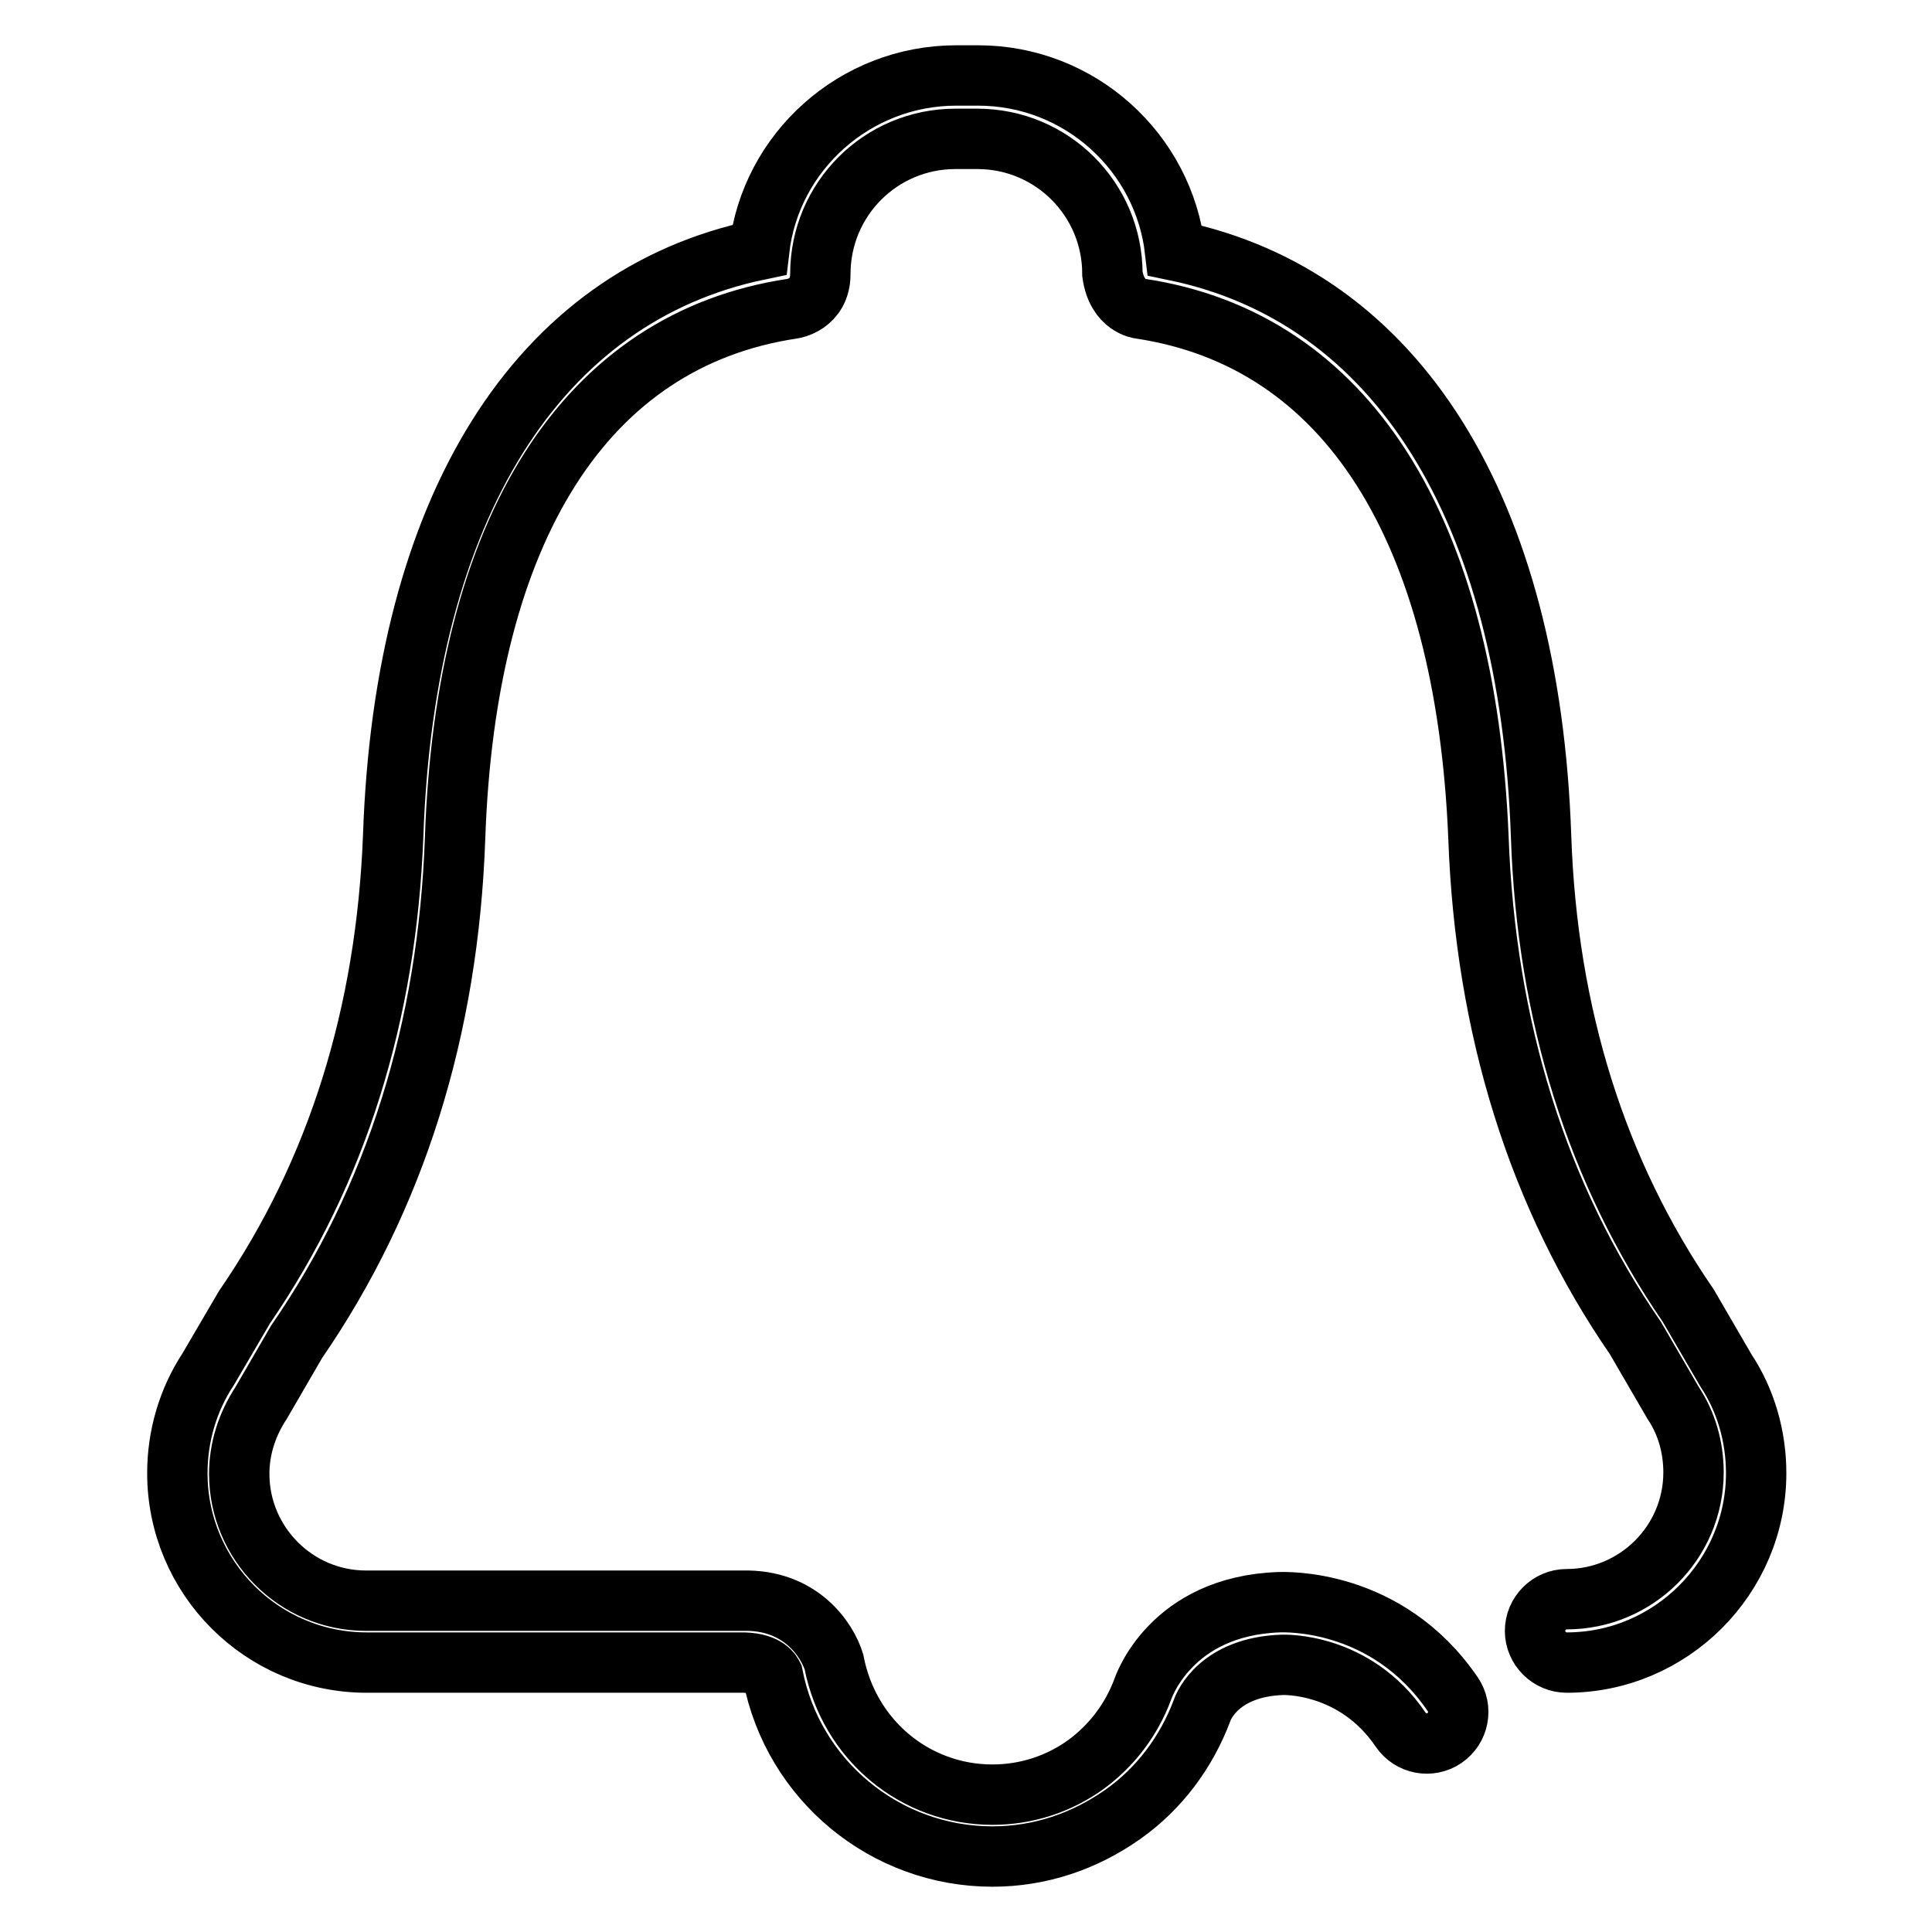
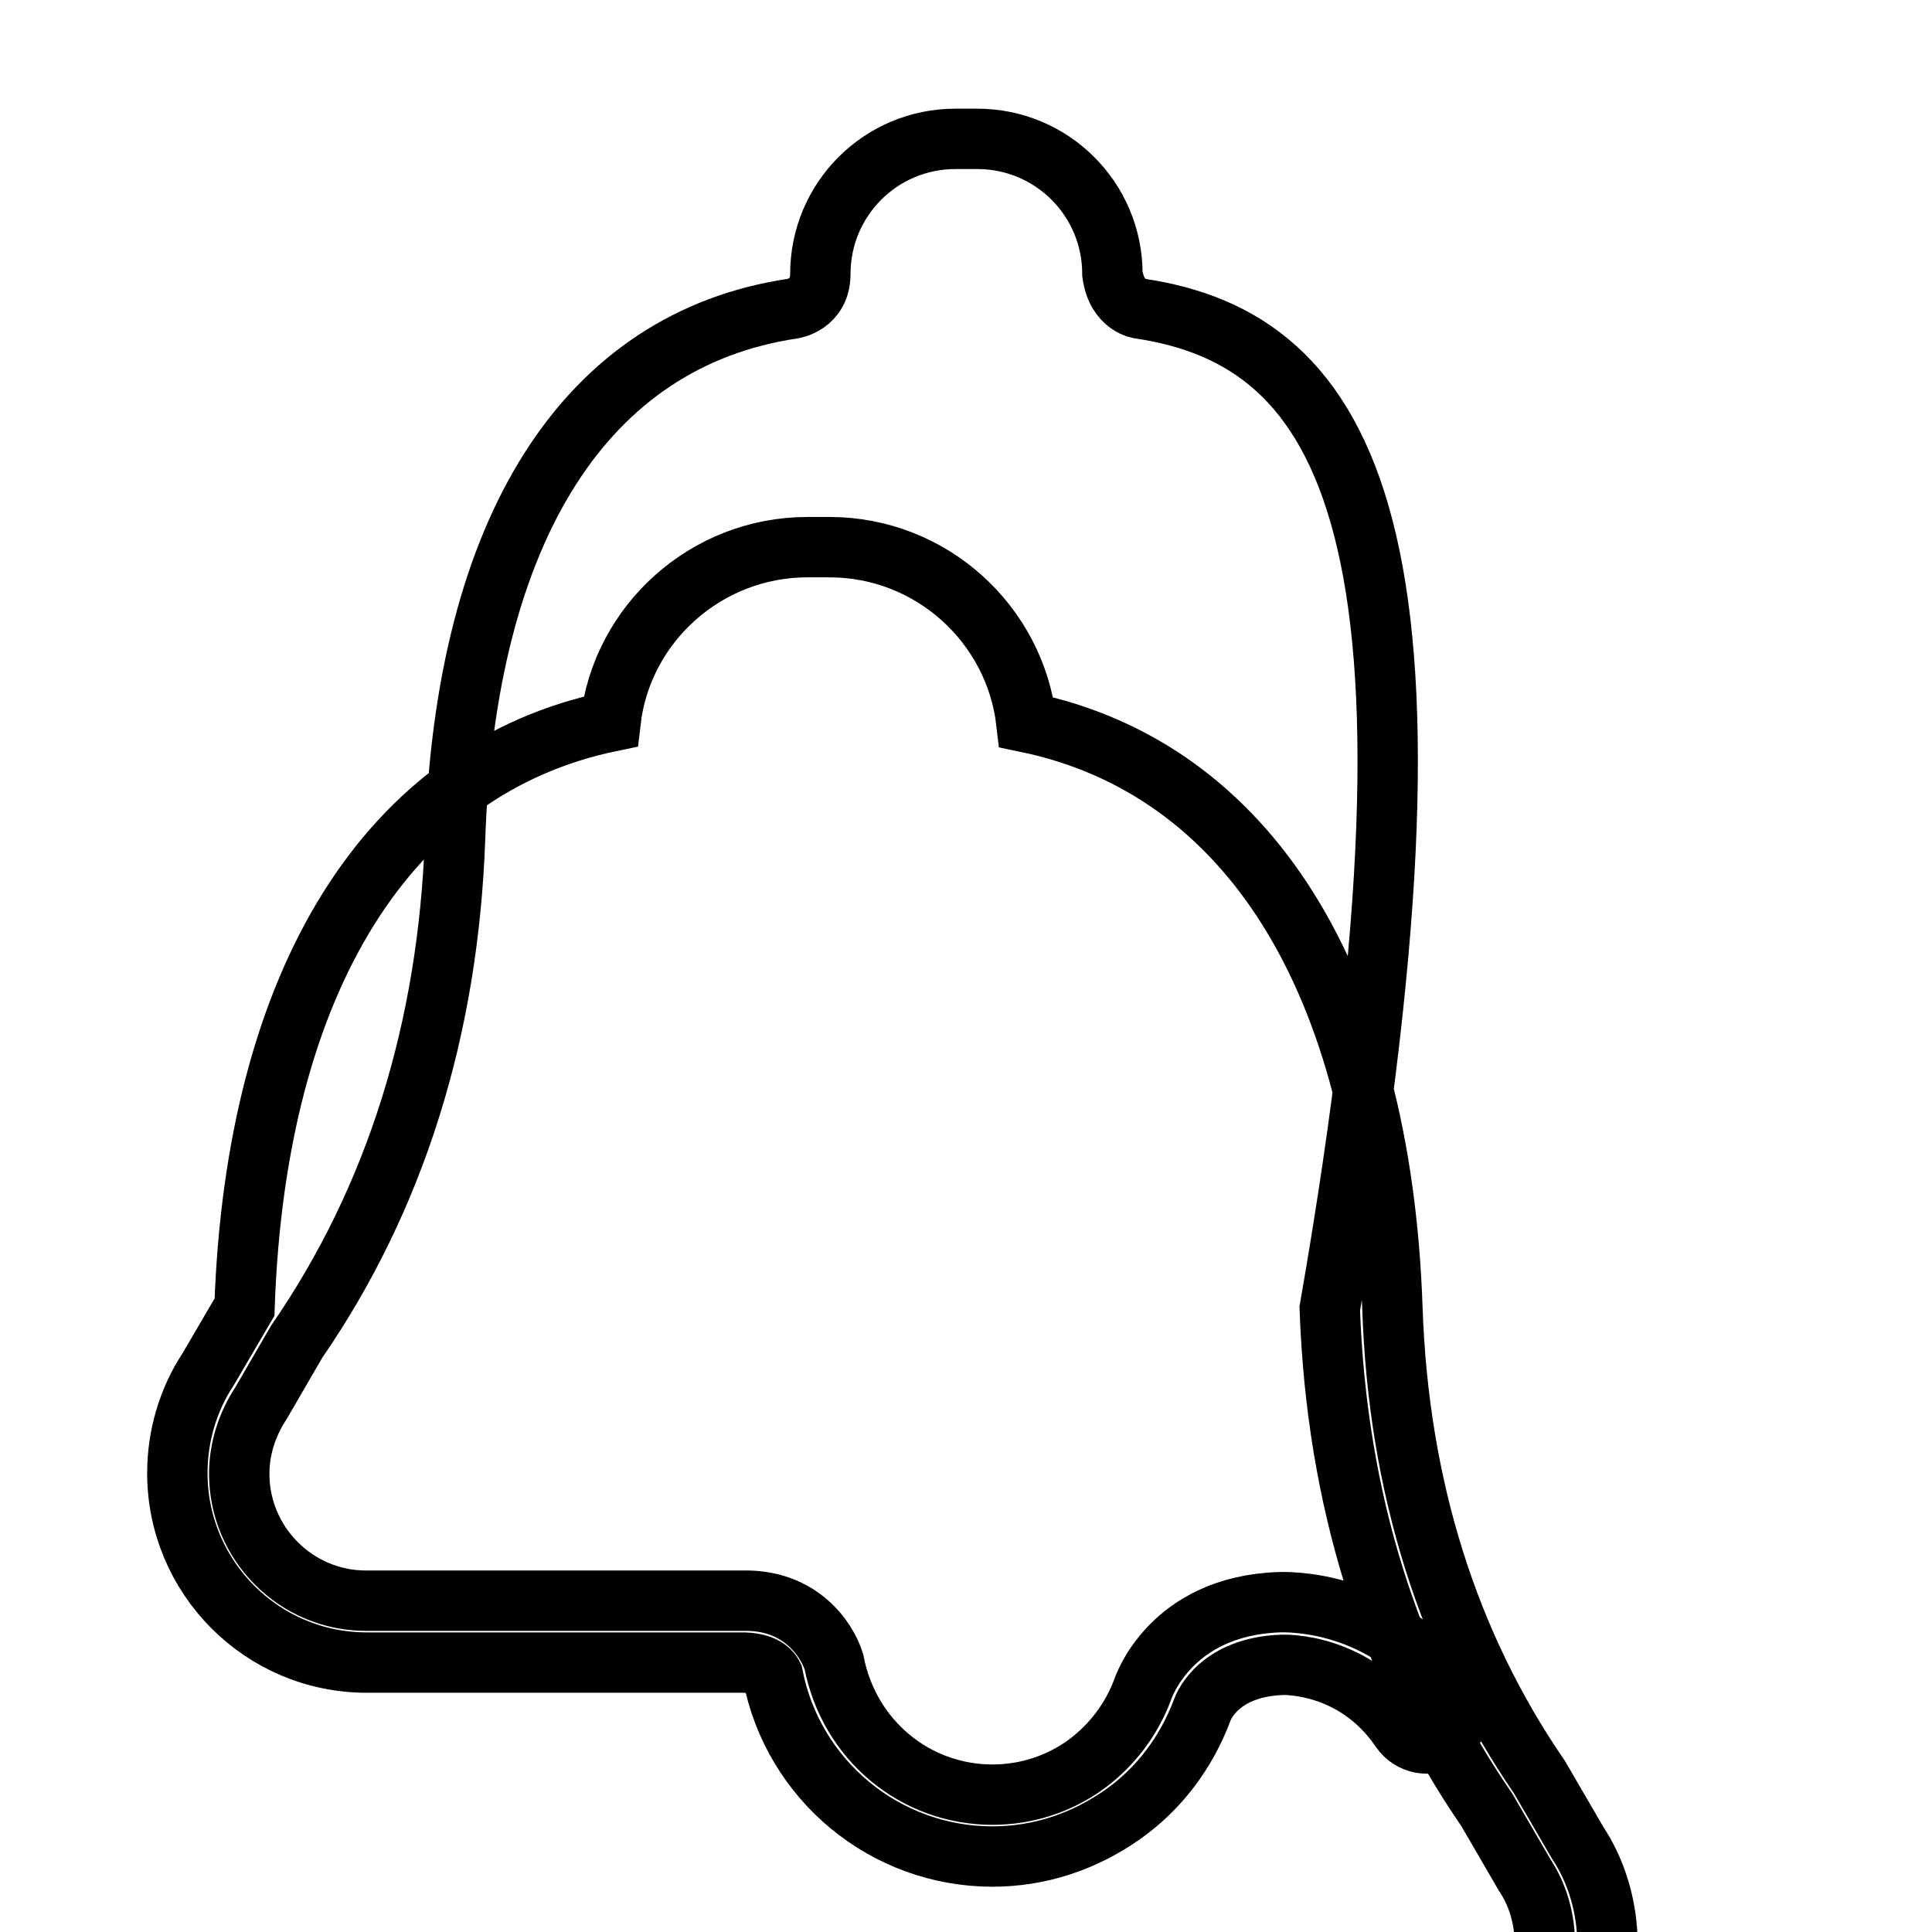
<svg xmlns="http://www.w3.org/2000/svg" version="1.1" x="0px" y="0px" viewBox="0 0 256 256" enable-background="new 0 0 256 256" xml:space="preserve">
  <g>
    <g>
-       <path stroke-width="8" fill-opacity="0" stroke="#000000" d="M147.4,36.3c0-9.9-8-17.9-17.9-17.9h-2.9c-9.9,0-17.9,8-17.9,17.9c0,4.1-3.7,4.6-3.7,4.6C77.6,45,61.7,70,60.3,111.1c-0.9,25.3-7.9,47.7-21,66.7l-4.7,8.1c-1.9,2.9-2.9,6.1-2.9,9.4c0,9.2,7.5,16.8,16.8,16.8l49.9,0c7.7-0.2,11.2,5.2,12.1,8.1c2,10.4,10.8,17.6,21,17.6c4.5,0,8.8-1.4,12.4-4c3.4-2.5,6-5.9,7.5-9.9c0.1-0.3,3.7-11.1,18.1-11.6c0.5,0,14.2-0.7,23,12.2c1.3,1.9,0.8,4.5-1.1,5.8s-4.5,0.8-5.8-1.1c-6.1-9-15.6-8.6-15.7-8.6c-8.3,0.3-10.4,5.4-10.6,6c-2.1,5.6-5.7,10.4-10.5,13.8c-5.1,3.6-11,5.6-17.3,5.6c-14.2,0-26.4-10.1-29.1-24c-0.1-0.2-0.7-1.6-3.8-1.7l-50,0c-13.9,0-25.1-11.3-25.1-25.1c0-4.9,1.4-9.7,4.1-13.8l4.8-8.2c12.3-17.9,18.8-38.9,19.7-62.5c1.5-43.4,19.1-71.5,48.5-77.6c1.5-13,12.7-23.1,26.1-23.1h2.9c13.5,0,24.6,10.2,26.1,23.2c29.4,6.1,47,34.2,48.5,77.6c0.8,23.7,7.4,44.6,19.5,62.2l5,8.6c2.6,3.9,4,8.7,4,13.6c0,13.8-11.3,25.1-25.1,25.1c-2.3,0-4.2-1.9-4.2-4.2c0-2.3,1.9-4.2,4.2-4.2c9.2,0,16.8-7.5,16.8-16.8c0-3.3-0.9-6.5-2.7-9.2l-5-8.6c-12.9-18.7-19.9-41.1-20.8-66.4C194.2,70,178.4,45,151.1,40.9C151.1,40.9,148,40.6,147.4,36.3z" />
+       <path stroke-width="8" fill-opacity="0" stroke="#000000" d="M147.4,36.3c0-9.9-8-17.9-17.9-17.9h-2.9c-9.9,0-17.9,8-17.9,17.9c0,4.1-3.7,4.6-3.7,4.6C77.6,45,61.7,70,60.3,111.1c-0.9,25.3-7.9,47.7-21,66.7l-4.7,8.1c-1.9,2.9-2.9,6.1-2.9,9.4c0,9.2,7.5,16.8,16.8,16.8l49.9,0c7.7-0.2,11.2,5.2,12.1,8.1c2,10.4,10.8,17.6,21,17.6c4.5,0,8.8-1.4,12.4-4c3.4-2.5,6-5.9,7.5-9.9c0.1-0.3,3.7-11.1,18.1-11.6c0.5,0,14.2-0.7,23,12.2c1.3,1.9,0.8,4.5-1.1,5.8s-4.5,0.8-5.8-1.1c-6.1-9-15.6-8.6-15.7-8.6c-8.3,0.3-10.4,5.4-10.6,6c-2.1,5.6-5.7,10.4-10.5,13.8c-5.1,3.6-11,5.6-17.3,5.6c-14.2,0-26.4-10.1-29.1-24c-0.1-0.2-0.7-1.6-3.8-1.7l-50,0c-13.9,0-25.1-11.3-25.1-25.1c0-4.9,1.4-9.7,4.1-13.8l4.8-8.2c1.5-43.4,19.1-71.5,48.5-77.6c1.5-13,12.7-23.1,26.1-23.1h2.9c13.5,0,24.6,10.2,26.1,23.2c29.4,6.1,47,34.2,48.5,77.6c0.8,23.7,7.4,44.6,19.5,62.2l5,8.6c2.6,3.9,4,8.7,4,13.6c0,13.8-11.3,25.1-25.1,25.1c-2.3,0-4.2-1.9-4.2-4.2c0-2.3,1.9-4.2,4.2-4.2c9.2,0,16.8-7.5,16.8-16.8c0-3.3-0.9-6.5-2.7-9.2l-5-8.6c-12.9-18.7-19.9-41.1-20.8-66.4C194.2,70,178.4,45,151.1,40.9C151.1,40.9,148,40.6,147.4,36.3z" />
    </g>
  </g>
</svg>